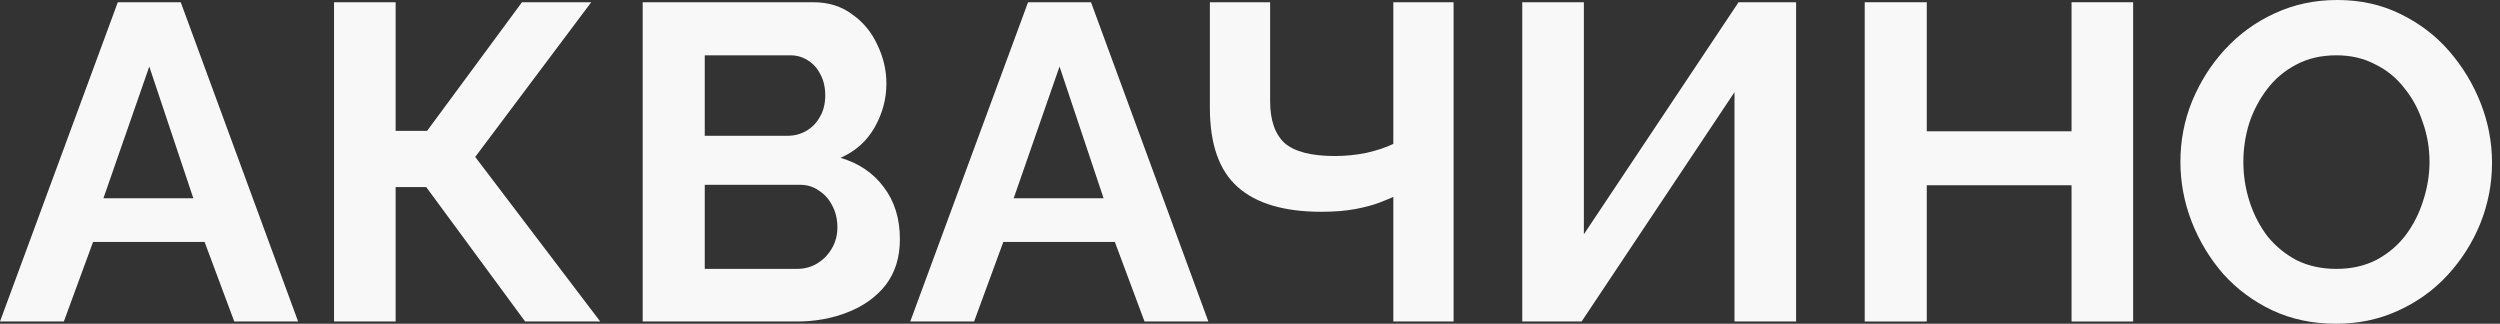
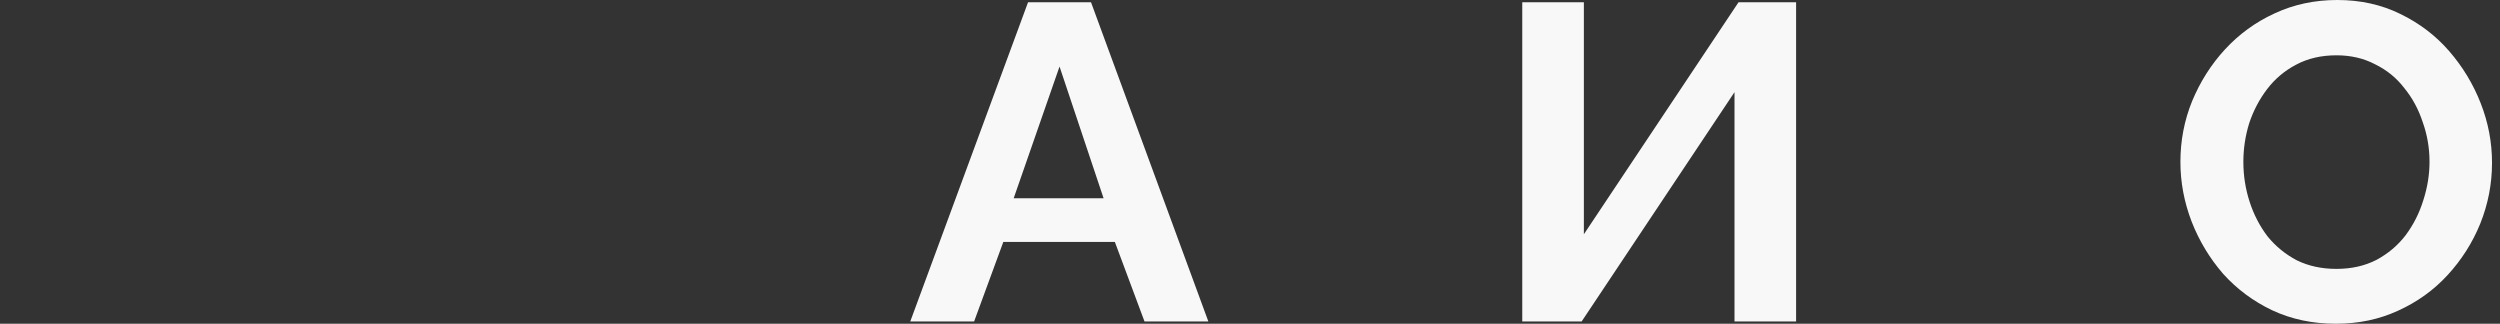
<svg xmlns="http://www.w3.org/2000/svg" width="139" height="18" viewBox="0 0 139 18" fill="none">
  <rect x="0" y="0" width="139" height="18" fill="#333333" stroke="none" />
-   <path d="M6.55 0.125H10.05L16.575 17.875H13.025L11.375 13.45H5.175L3.55 17.875H0L6.55 0.125ZM10.75 11.025L8.3 3.7L5.75 11.025H10.75Z" fill="#F8F8F8" />
-   <path d="M18.572 17.875V0.125H21.997V7.275H23.747L29.022 0.125H32.872L26.422 8.725L33.372 17.875H29.197L23.697 10.4H21.997V17.875H18.572Z" fill="#F8F8F8" />
-   <path d="M50.034 13.3C50.034 14.3 49.776 15.142 49.259 15.825C48.742 16.492 48.042 17 47.159 17.35C46.292 17.7 45.342 17.875 44.309 17.875H35.734V0.125H45.234C46.067 0.125 46.784 0.35 47.384 0.8C48.001 1.233 48.467 1.8 48.784 2.5C49.117 3.183 49.284 3.9 49.284 4.65C49.284 5.5 49.067 6.308 48.634 7.075C48.2 7.842 47.567 8.408 46.734 8.775C47.751 9.075 48.55 9.617 49.134 10.4C49.734 11.183 50.034 12.15 50.034 13.3ZM46.559 12.65C46.559 12.2 46.467 11.8 46.284 11.45C46.1 11.083 45.85 10.8 45.534 10.6C45.234 10.383 44.884 10.275 44.484 10.275H39.184V14.95H44.309C44.725 14.95 45.1 14.85 45.434 14.65C45.784 14.433 46.059 14.15 46.259 13.8C46.459 13.45 46.559 13.067 46.559 12.65ZM39.184 3.075V7.55H43.784C44.167 7.55 44.517 7.458 44.834 7.275C45.151 7.092 45.401 6.833 45.584 6.5C45.784 6.167 45.884 5.767 45.884 5.3C45.884 4.85 45.792 4.458 45.609 4.125C45.442 3.792 45.209 3.533 44.909 3.35C44.626 3.167 44.3 3.075 43.934 3.075H39.184Z" fill="#F8F8F8" />
  <path d="M57.16 0.125H60.66L67.185 17.875H63.635L61.985 13.45H55.785L54.16 17.875H50.61L57.16 0.125ZM61.36 11.025L58.91 3.7L56.36 11.025H61.36Z" fill="#F8F8F8" />
-   <path d="M77.469 17.875V10.95C77.285 11.033 77.019 11.142 76.669 11.275C76.319 11.408 75.877 11.525 75.344 11.625C74.81 11.725 74.185 11.775 73.469 11.775C71.402 11.775 69.852 11.317 68.819 10.4C67.785 9.483 67.269 8.017 67.269 6V0.125H70.619V5.625C70.619 6.675 70.885 7.45 71.419 7.95C71.969 8.433 72.902 8.675 74.219 8.675C74.802 8.675 75.385 8.617 75.969 8.5C76.552 8.367 77.052 8.2 77.469 8V0.125H80.819V17.875H77.469Z" fill="#F8F8F8" />
  <path d="M84.638 17.875V0.125H88.063V13.025L96.663 0.125H99.863V17.875H96.438V5.125L87.938 17.875H84.638Z" fill="#F8F8F8" />
-   <path d="M118.603 0.125V17.875H115.178V10.3H107.128V17.875H103.678V0.125H107.128V7.3H115.178V0.125H118.603Z" fill="#F8F8F8" />
  <path d="M129.881 18C128.581 18 127.398 17.75 126.331 17.25C125.281 16.75 124.373 16.075 123.606 15.225C122.856 14.358 122.273 13.392 121.856 12.325C121.439 11.242 121.231 10.133 121.231 9C121.231 7.817 121.448 6.692 121.881 5.625C122.331 4.542 122.939 3.583 123.706 2.75C124.489 1.9 125.406 1.233 126.456 0.75C127.523 0.25 128.689 0 129.956 0C131.239 0 132.406 0.258 133.456 0.775C134.523 1.292 135.431 1.983 136.181 2.85C136.931 3.717 137.514 4.683 137.931 5.75C138.348 6.817 138.556 7.917 138.556 9.05C138.556 10.217 138.339 11.342 137.906 12.425C137.473 13.492 136.864 14.45 136.081 15.3C135.314 16.133 134.398 16.792 133.331 17.275C132.281 17.758 131.131 18 129.881 18ZM124.731 9C124.731 9.767 124.848 10.508 125.081 11.225C125.314 11.942 125.648 12.583 126.081 13.15C126.531 13.7 127.073 14.142 127.706 14.475C128.356 14.792 129.089 14.95 129.906 14.95C130.739 14.95 131.481 14.783 132.131 14.45C132.781 14.1 133.323 13.642 133.756 13.075C134.189 12.492 134.514 11.85 134.731 11.15C134.964 10.433 135.081 9.717 135.081 9C135.081 8.233 134.956 7.5 134.706 6.8C134.473 6.083 134.131 5.45 133.681 4.9C133.248 4.333 132.706 3.892 132.056 3.575C131.423 3.242 130.706 3.075 129.906 3.075C129.056 3.075 128.306 3.25 127.656 3.6C127.023 3.933 126.489 4.383 126.056 4.95C125.623 5.517 125.289 6.15 125.056 6.85C124.839 7.55 124.731 8.267 124.731 9Z" fill="#F8F8F8" />
</svg>